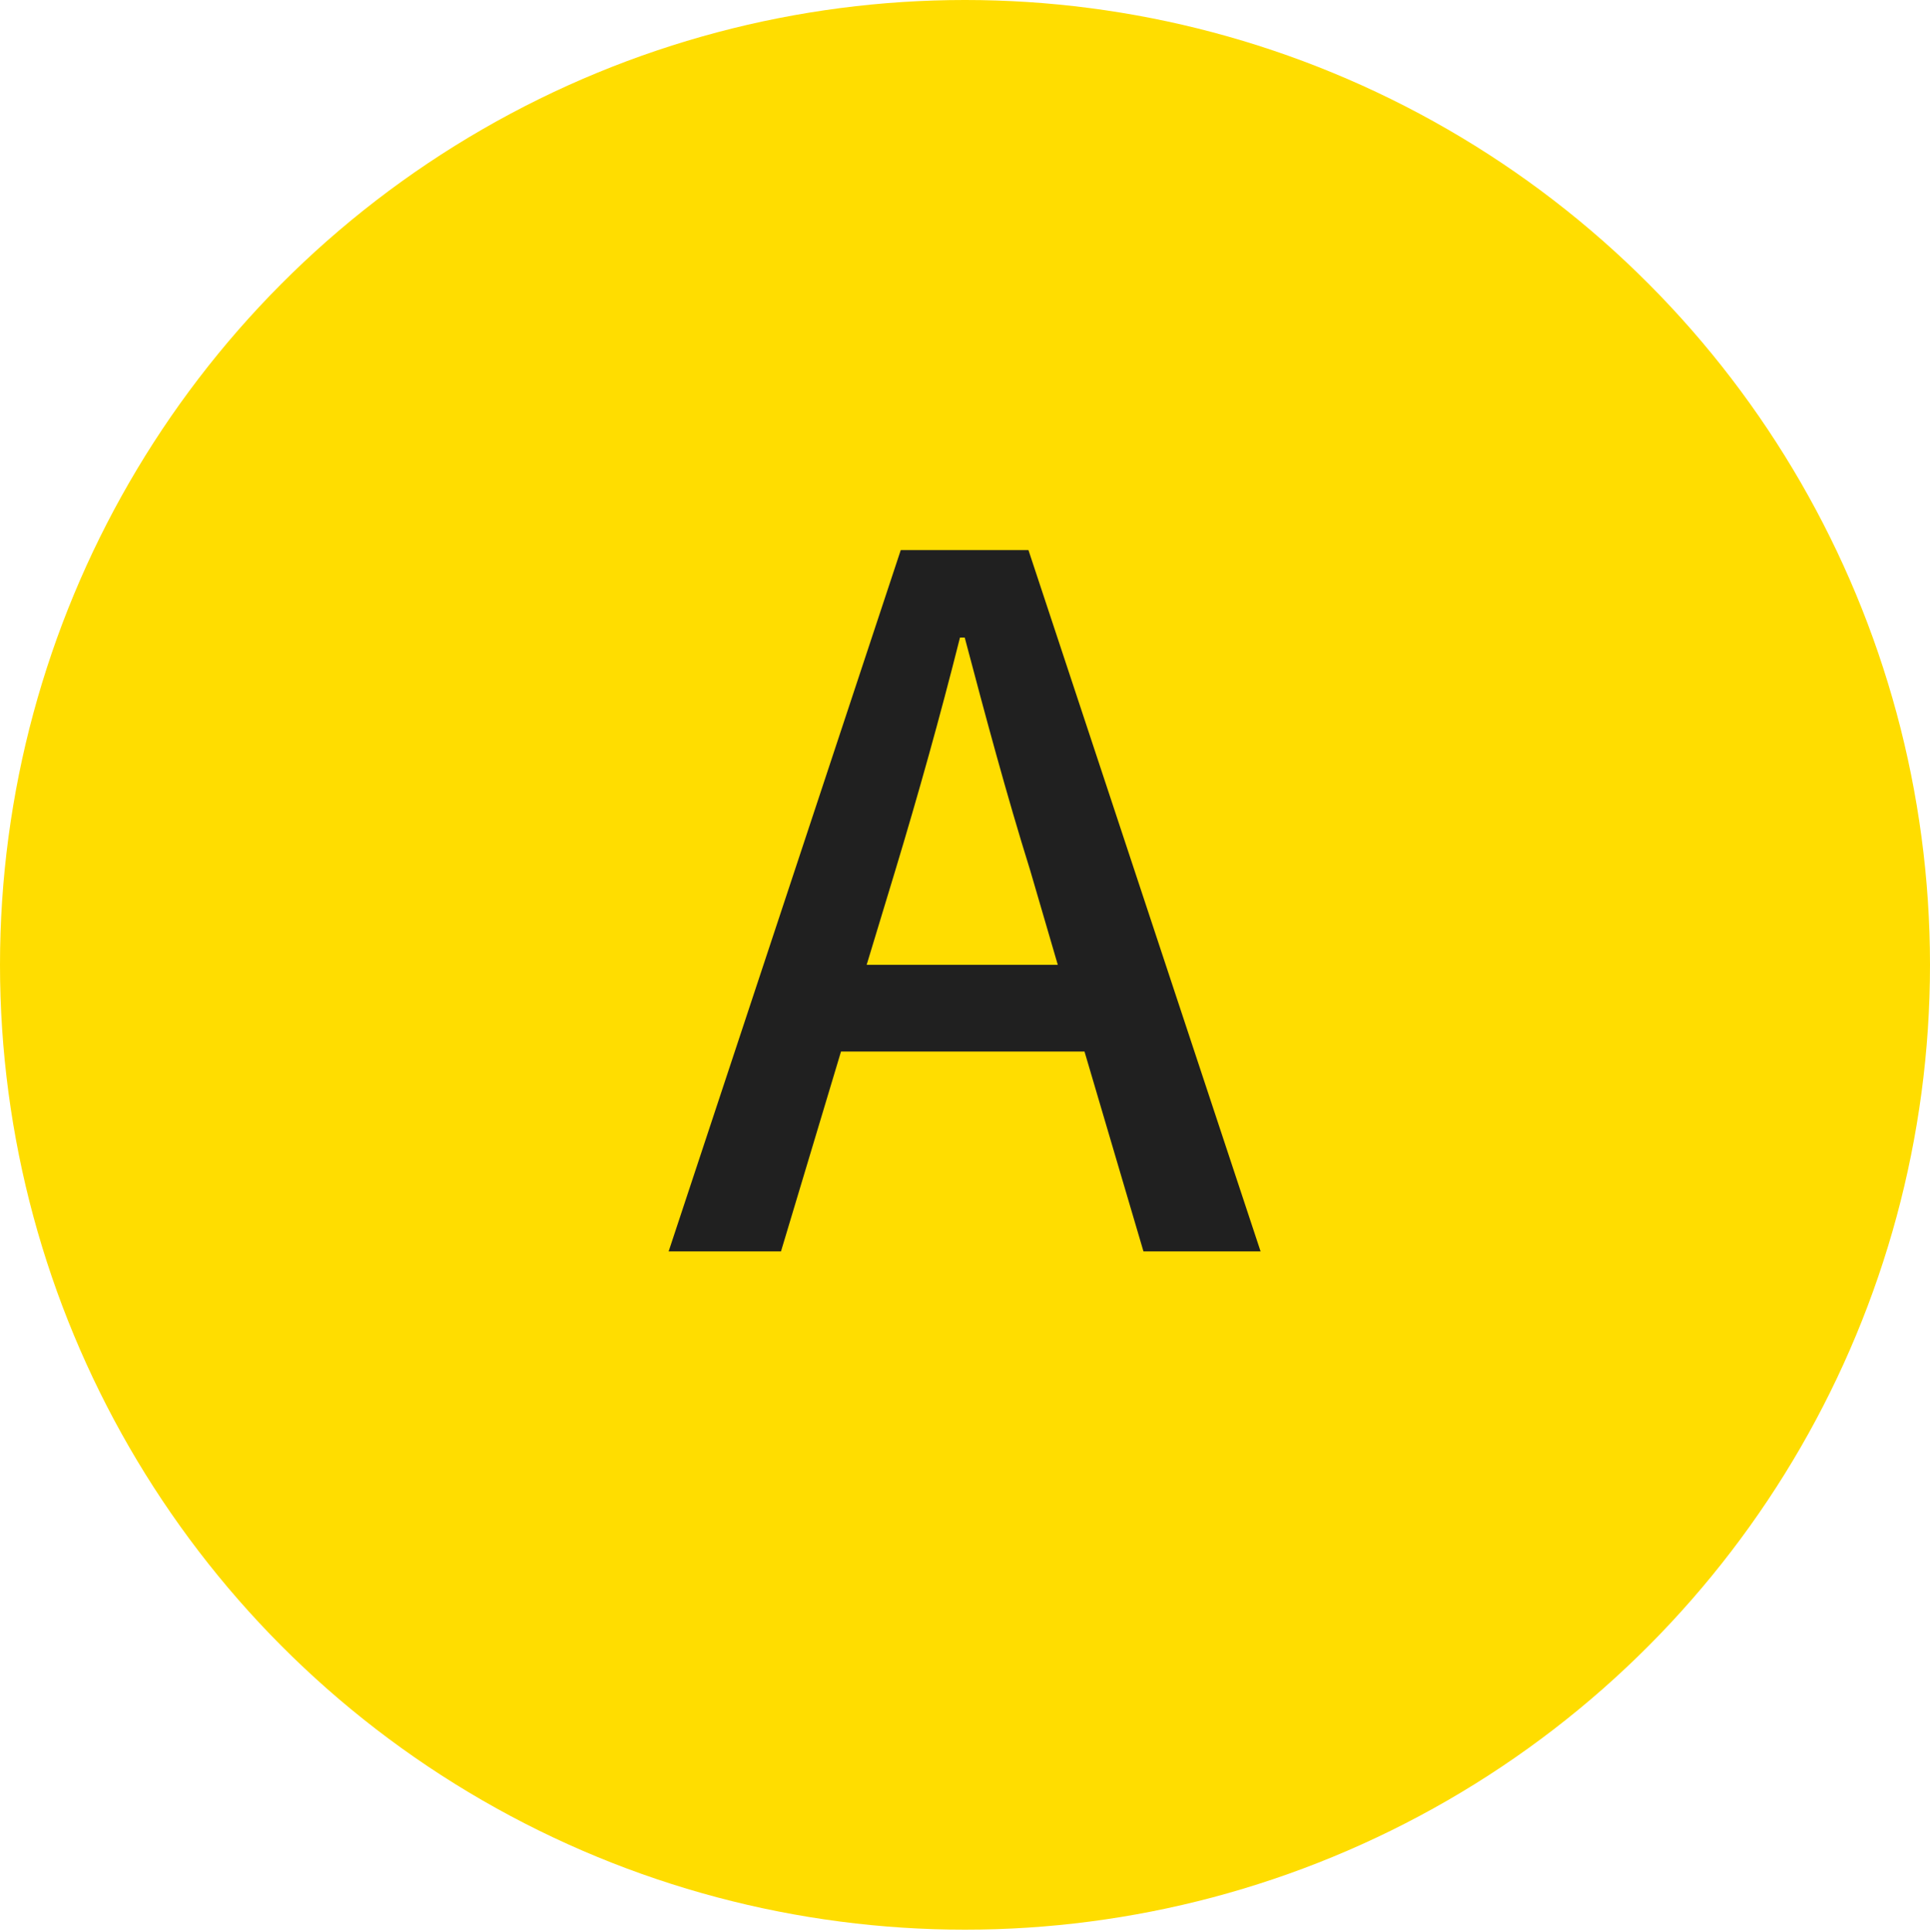
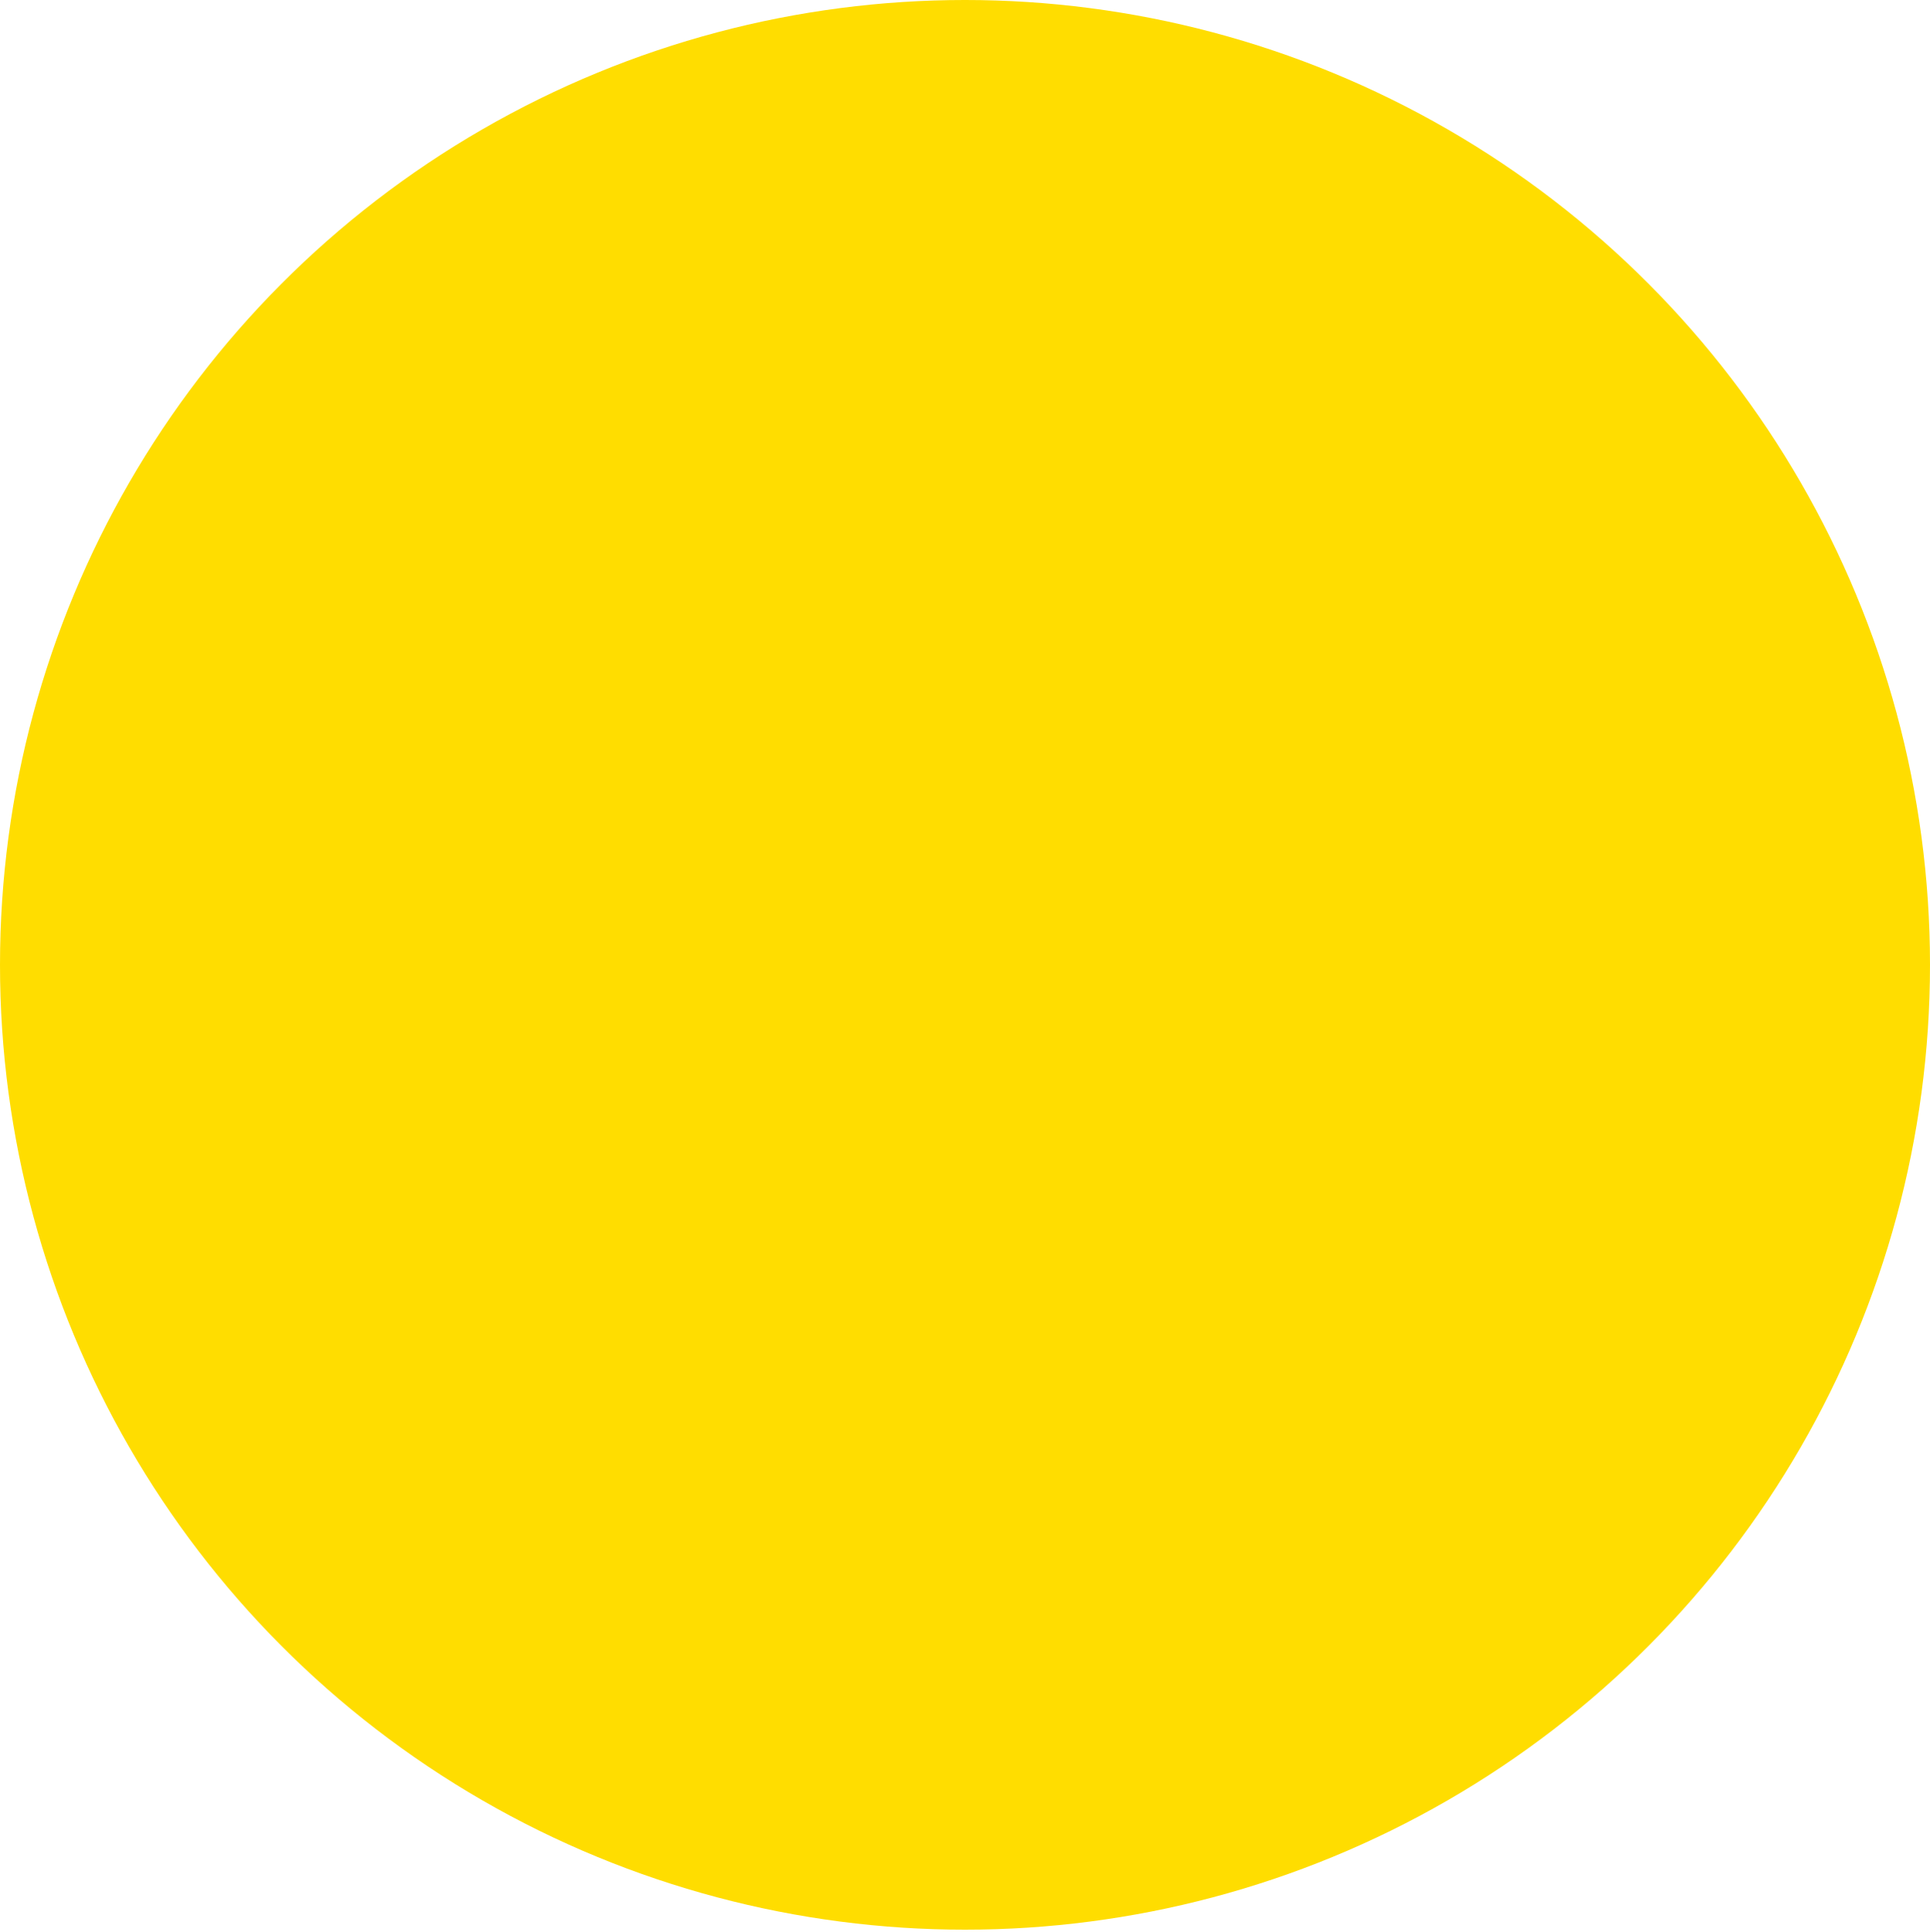
<svg xmlns="http://www.w3.org/2000/svg" id="_圖層_1" data-name="圖層 1" viewBox="0 0 73 73.1">
  <circle cx="36.5" cy="36.5" r="36.5" style="fill: #fd0; stroke-width: 0px;" />
-   <path d="m34.08,20.81h4.82l8.78,26.53h-4.43l-2.23-7.56h-9.21l-2.27,7.56h-4.25l8.78-26.53Zm-1.3,15.69h7.23l-1.04-3.56c-.9-2.88-1.69-5.83-2.48-8.82h-.18c-.76,3.02-1.58,5.94-2.45,8.82l-1.08,3.56Z" style="fill: #202020; stroke-width: 0px;" />
</svg>